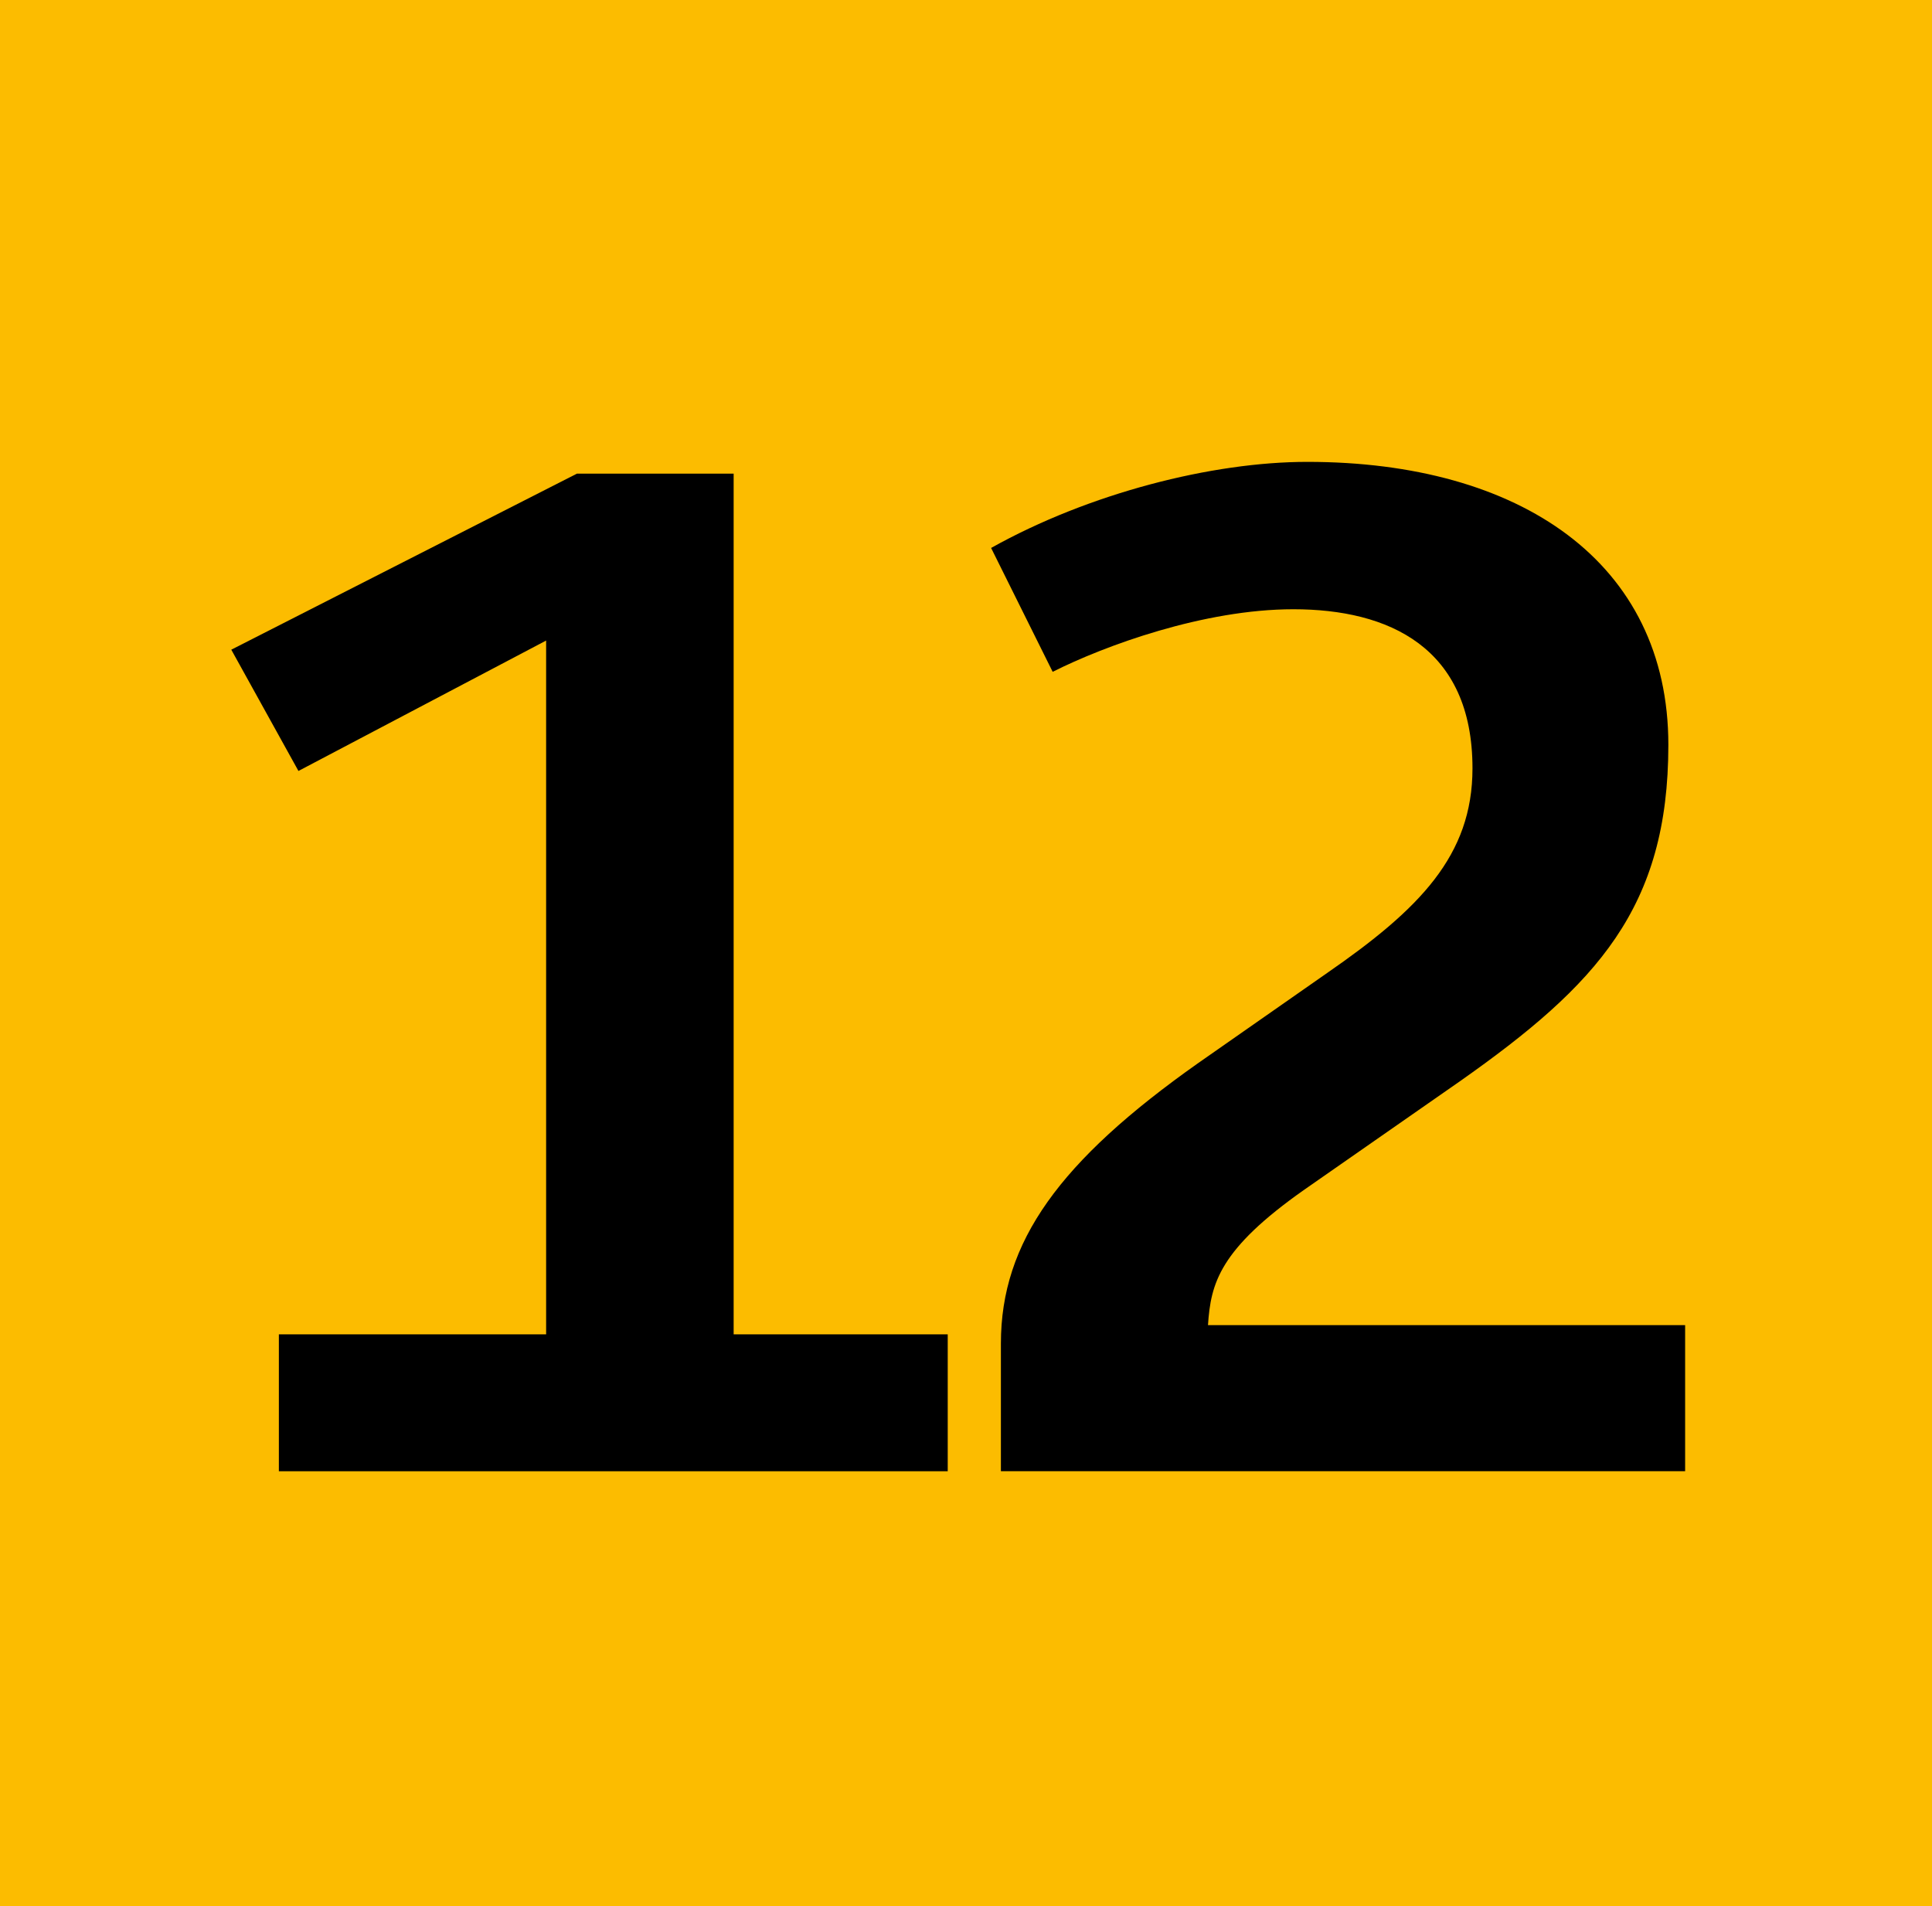
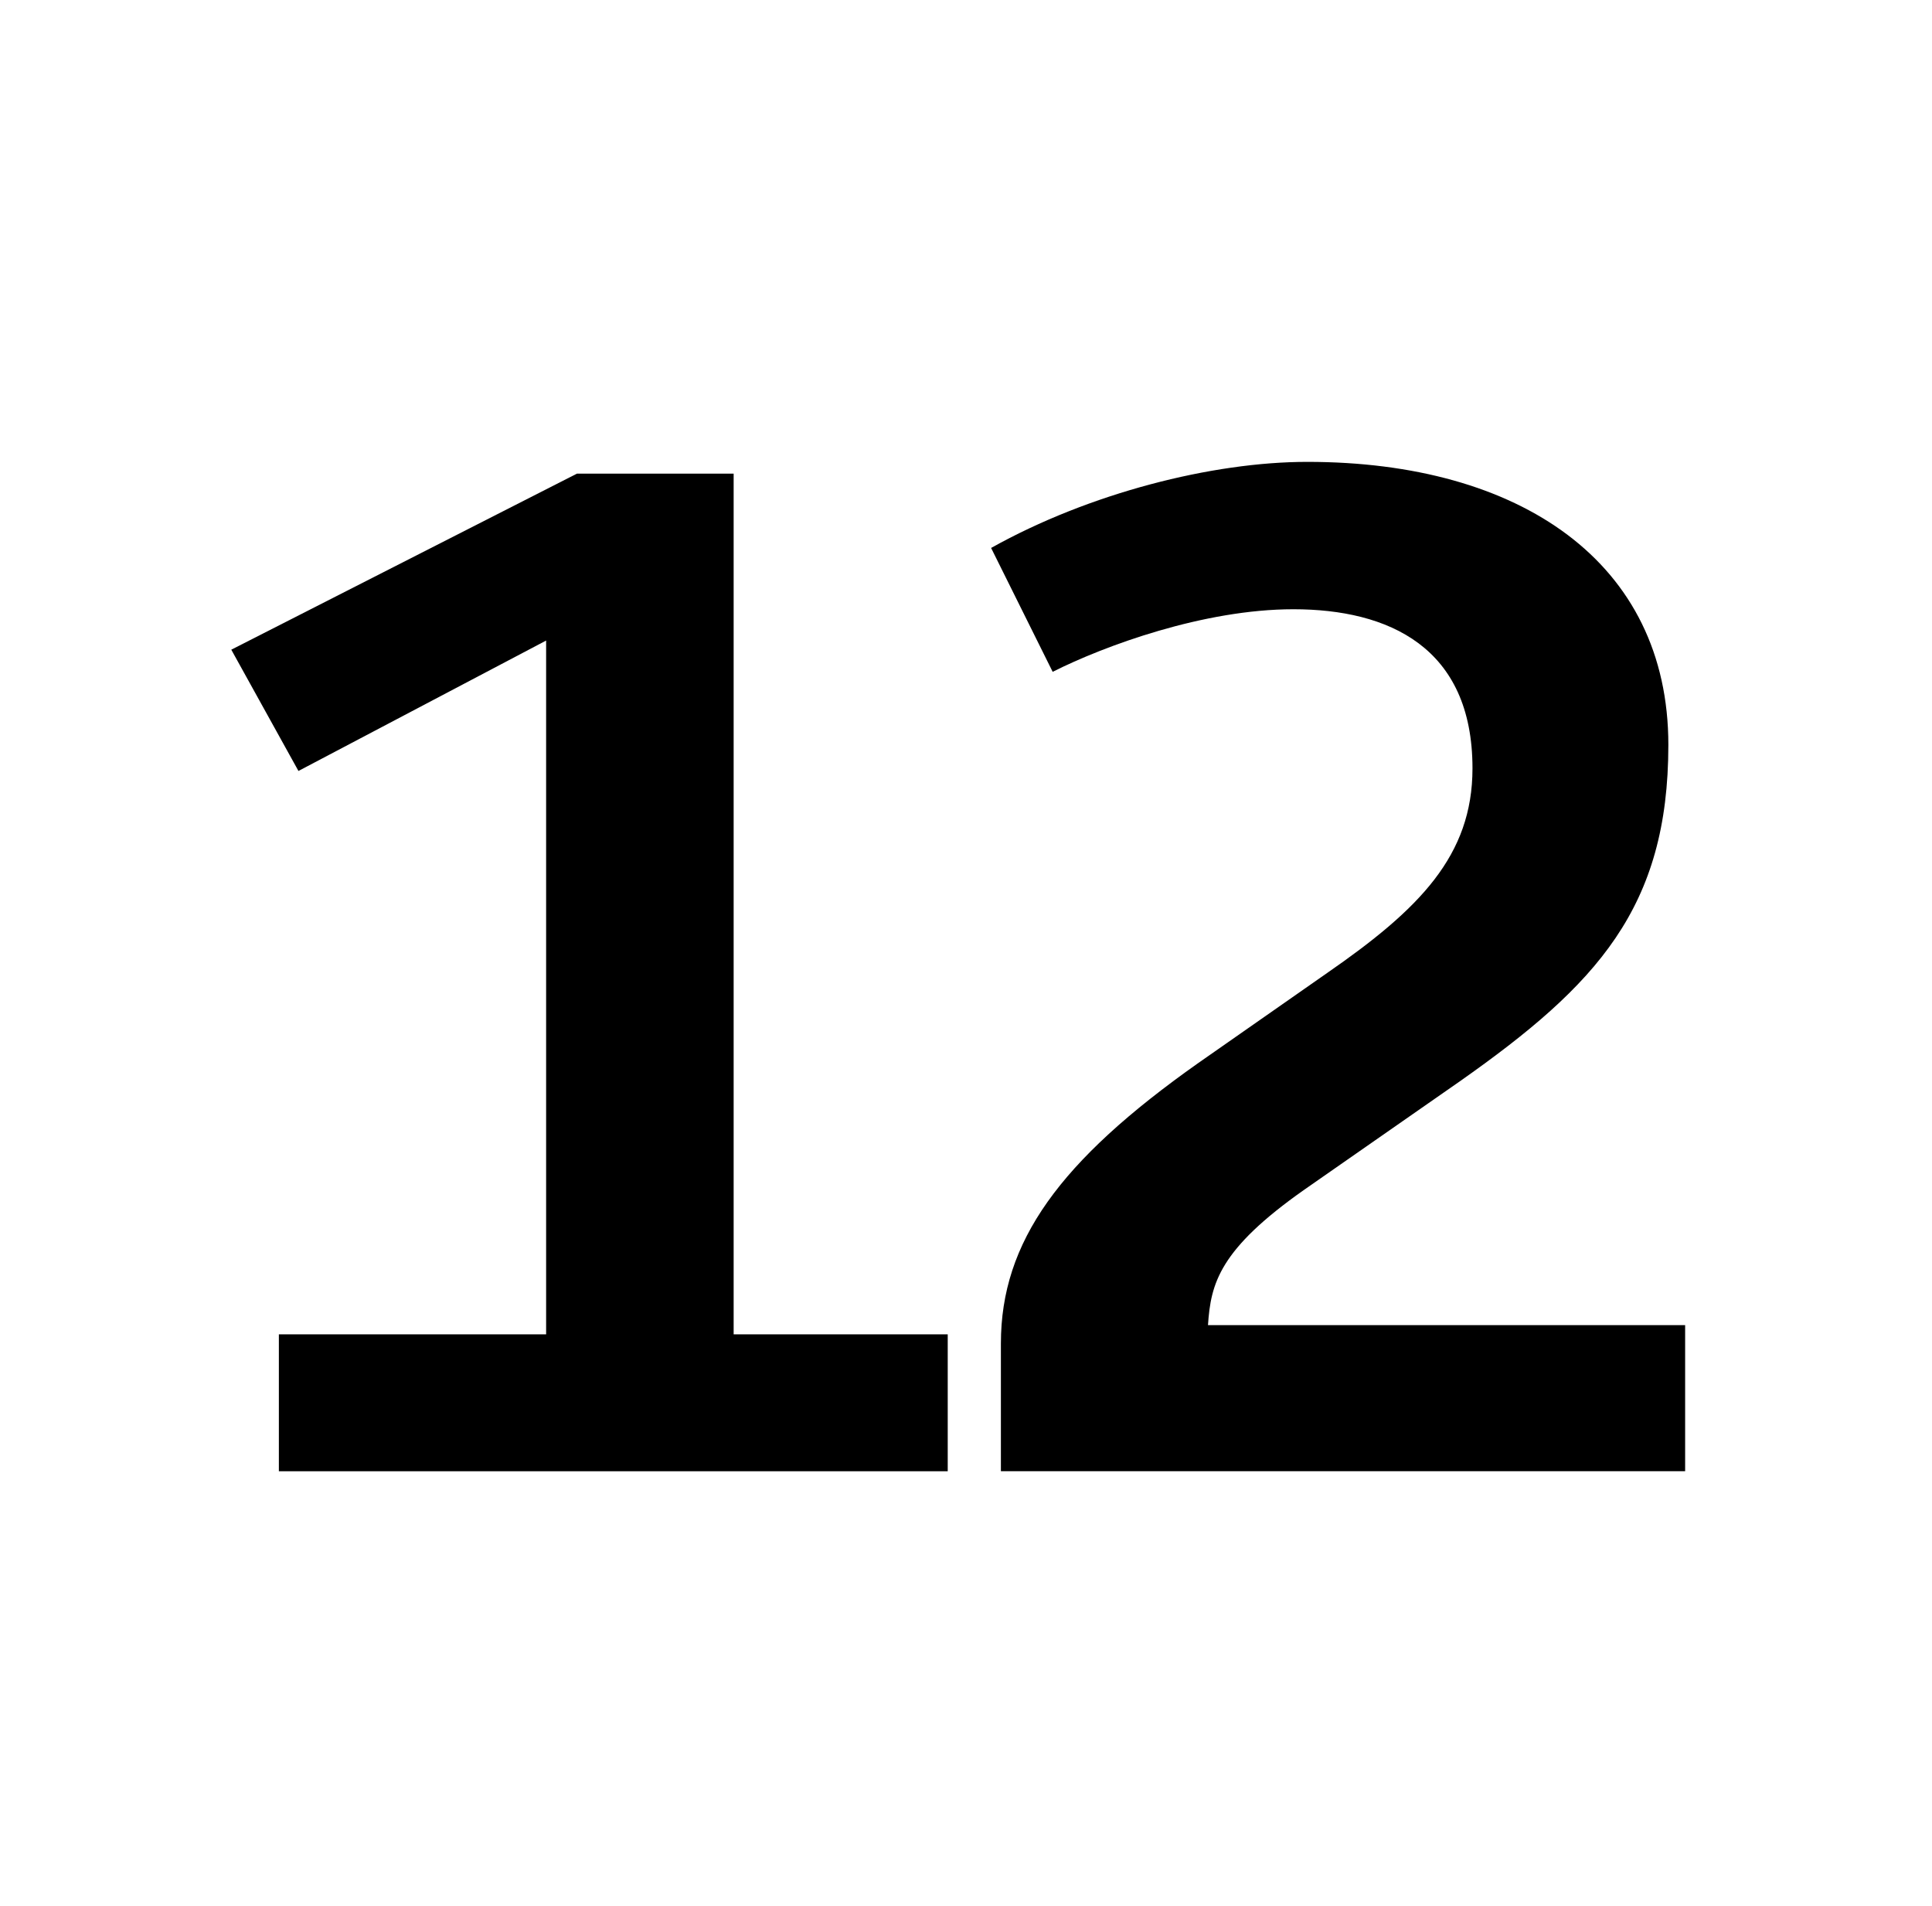
<svg xmlns="http://www.w3.org/2000/svg" id="Calque_1" data-name="Calque 1" viewBox="0 0 497.43 490.67">
  <defs>
    <style>
      .cls-1, .cls-2 {
        stroke-width: 0px;
      }

      .cls-2 {
        fill: #fcbc00;
      }
    </style>
  </defs>
-   <rect class="cls-2" width="497.43" height="490.67" />
  <g>
    <path class="cls-1" d="M71.8,343.5h68.81v-178.6l-63.77,33.57-17.29-31.22,88.99-45.32h40.35v221.57h55.12v35.25H71.8v-35.25h0Z" />
    <path class="cls-1" d="M257.7,345.85c0-26.19,15.13-47,50.8-72.18l33.15-23.16c23.78-16.45,37.47-30.21,37.47-52.71,0-31.22-21.62-40.96-46.12-40.96-23.06,0-48.64,9.4-61.97,16.11l-15.85-31.89c25.22-14.1,56.92-22.16,81.42-22.16,54.76,0,92.95,25.85,92.95,72.85,0,41.96-18.37,61.77-53.68,86.61l-39.99,27.86c-21.98,15.44-24.14,24.17-24.86,34.91h122.85v37.6h-176.17v-32.9.02Z" />
  </g>
</svg>